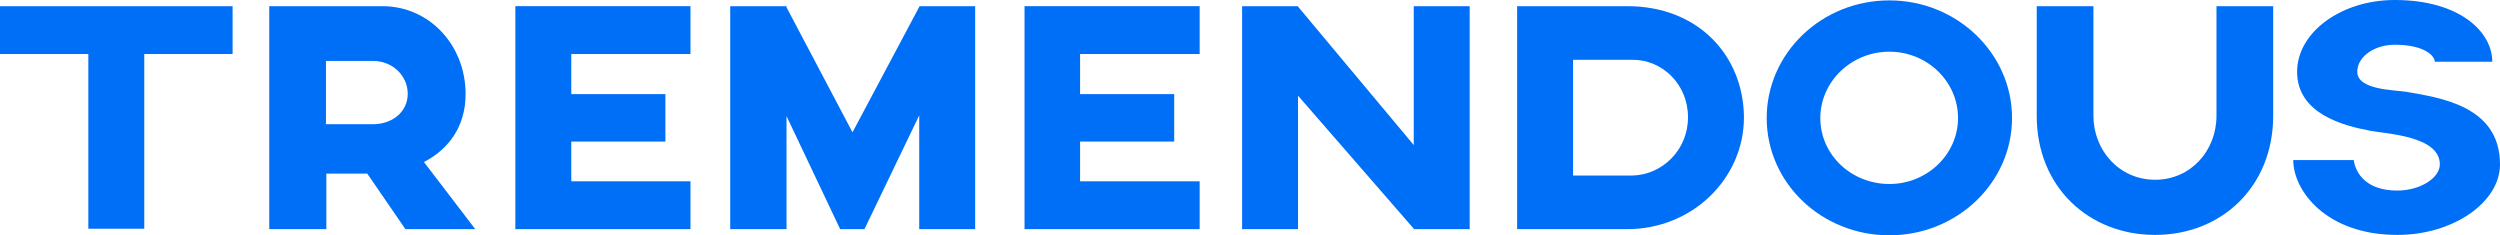
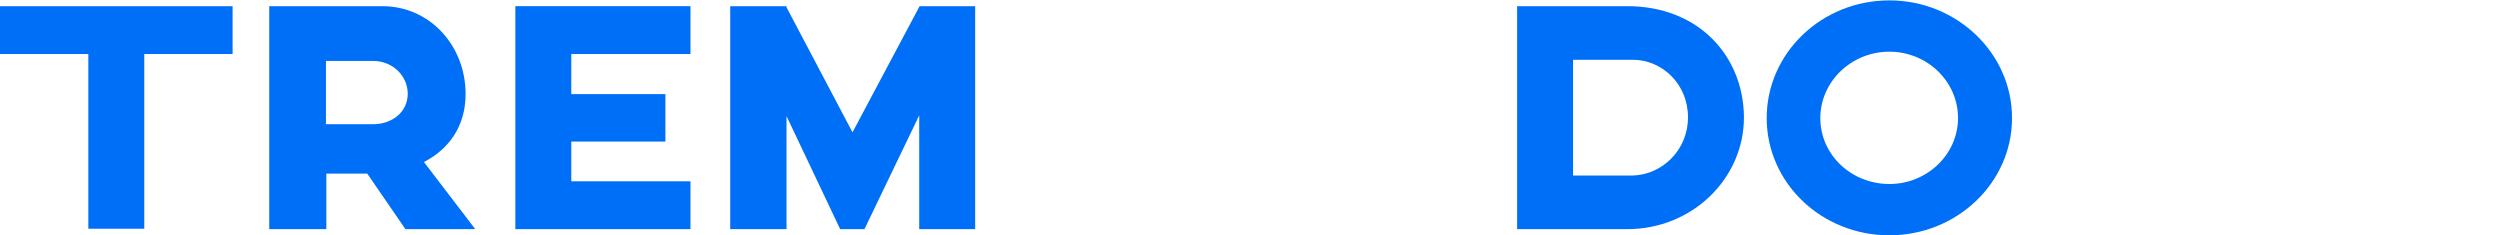
<svg xmlns="http://www.w3.org/2000/svg" version="1.1" id="Layer_1" x="0px" y="0px" viewBox="0 0 648.1 61" style="enable-background:new 0 0 648.1 61;" xml:space="preserve">
  <style type="text/css">
  .st0{fill:#006FF7;}
 </style>
  <g>
    <path class="st0" d="M60.4,1.6H0V14h22.9v45.3h14.5V14h22.9V1.6z">
  </path>
    <path class="st0" d="M123.2,59.4L109.9,42c6.4-3.3,10.8-9.2,10.8-17.6c0-12.6-9.3-22.8-21.6-22.8c-7.1,0-29.3,0-29.3,0v57.8h14.8   V45h10.6l9.9,14.4H123.2z M84.5,15.8h12.3c4.9,0,8.9,3.8,8.9,8.5c0,4.8-4.1,7.9-9,7.9H84.5V15.8z">
  </path>
    <path class="st0" d="M179,14V1.6h-45.4v57.8H179V47h-30.9V36.7h24.4V24.4h-24.4V14H179z">
  </path>
    <path class="st0" d="M238.4,1.6L221,34.3L203.9,1.9V1.6h-14.6v57.8h14.6V30.1l13.9,29.3h6.3l14.2-29.5v29.5h14.5V1.6H238.4z">
  </path>
-     <path class="st0" d="M311,14V1.6h-45.4v57.8H311V47H280V36.7h24.4V24.4H280V14H311z">
-   </path>
-     <path class="st0" d="M366.5,1.6v36l-30.1-36H322v57.8h14.5V24.8l30.1,34.6H381V1.6H366.5z">
-   </path>
    <path class="st0" d="M421.9,1.6h-28.6v57.8h28.6c16.7,0,30.2-13,30.2-29C452,14.5,440.3,1.6,421.9,1.6z M423.3,45.5h-15.5V15.5   c0,0,11.6,0,15.5,0c7.6,0,14.3,6.3,14.3,14.9C437.6,39,430.8,45.3,423.3,45.5z">
  </path>
    <path class="st0" d="M489.8,0.1c-17.6,0-31.8,13.7-31.8,30.5c0,16.8,14.2,30.4,31.8,30.4c17.5,0,31.8-13.6,31.8-30.4   C521.6,13.8,507.3,0.1,489.8,0.1z M489.8,47.7c-9.9,0-17.9-7.6-17.9-17.1c0-9.4,8-17.2,17.9-17.2c9.8,0,17.8,7.7,17.8,17.2   C507.6,40,499.6,47.7,489.8,47.7z">
  </path>
-     <path class="st0" d="M574.6,1.6V30c0,9.1-6.7,16.6-15.9,16.6c-9.3,0-16-7.6-16-16.6V1.6H528V30c0,18.6,13.6,30.9,30.7,30.9   c17.1,0,30.6-12.4,30.6-30.9V1.6H574.6z">
-   </path>
-     <path class="st0" d="M621.5,60.9c14.4,0,26.6-8.4,26.6-18.3c0-15.3-15.9-17.3-24.3-18.8c-3.3-0.5-12.7-0.5-12.7-5.2   c0-3.9,4.4-7,9.7-7c7.9,0,10.4,3,10.4,4.4h14.9c0-7.7-8.4-16-25.3-16c-13.9,0-25.3,8.4-25.3,18.6c0,10.9,12,14,19,15.3   c4,0.8,18,1.3,18,8.7c0,3.6-5.2,6.8-11,6.8c-10.7,0-11.3-7.8-11.3-7.9h-15.7C594.5,49.4,603,60.9,621.5,60.9z">
-   </path>
  </g>
</svg>